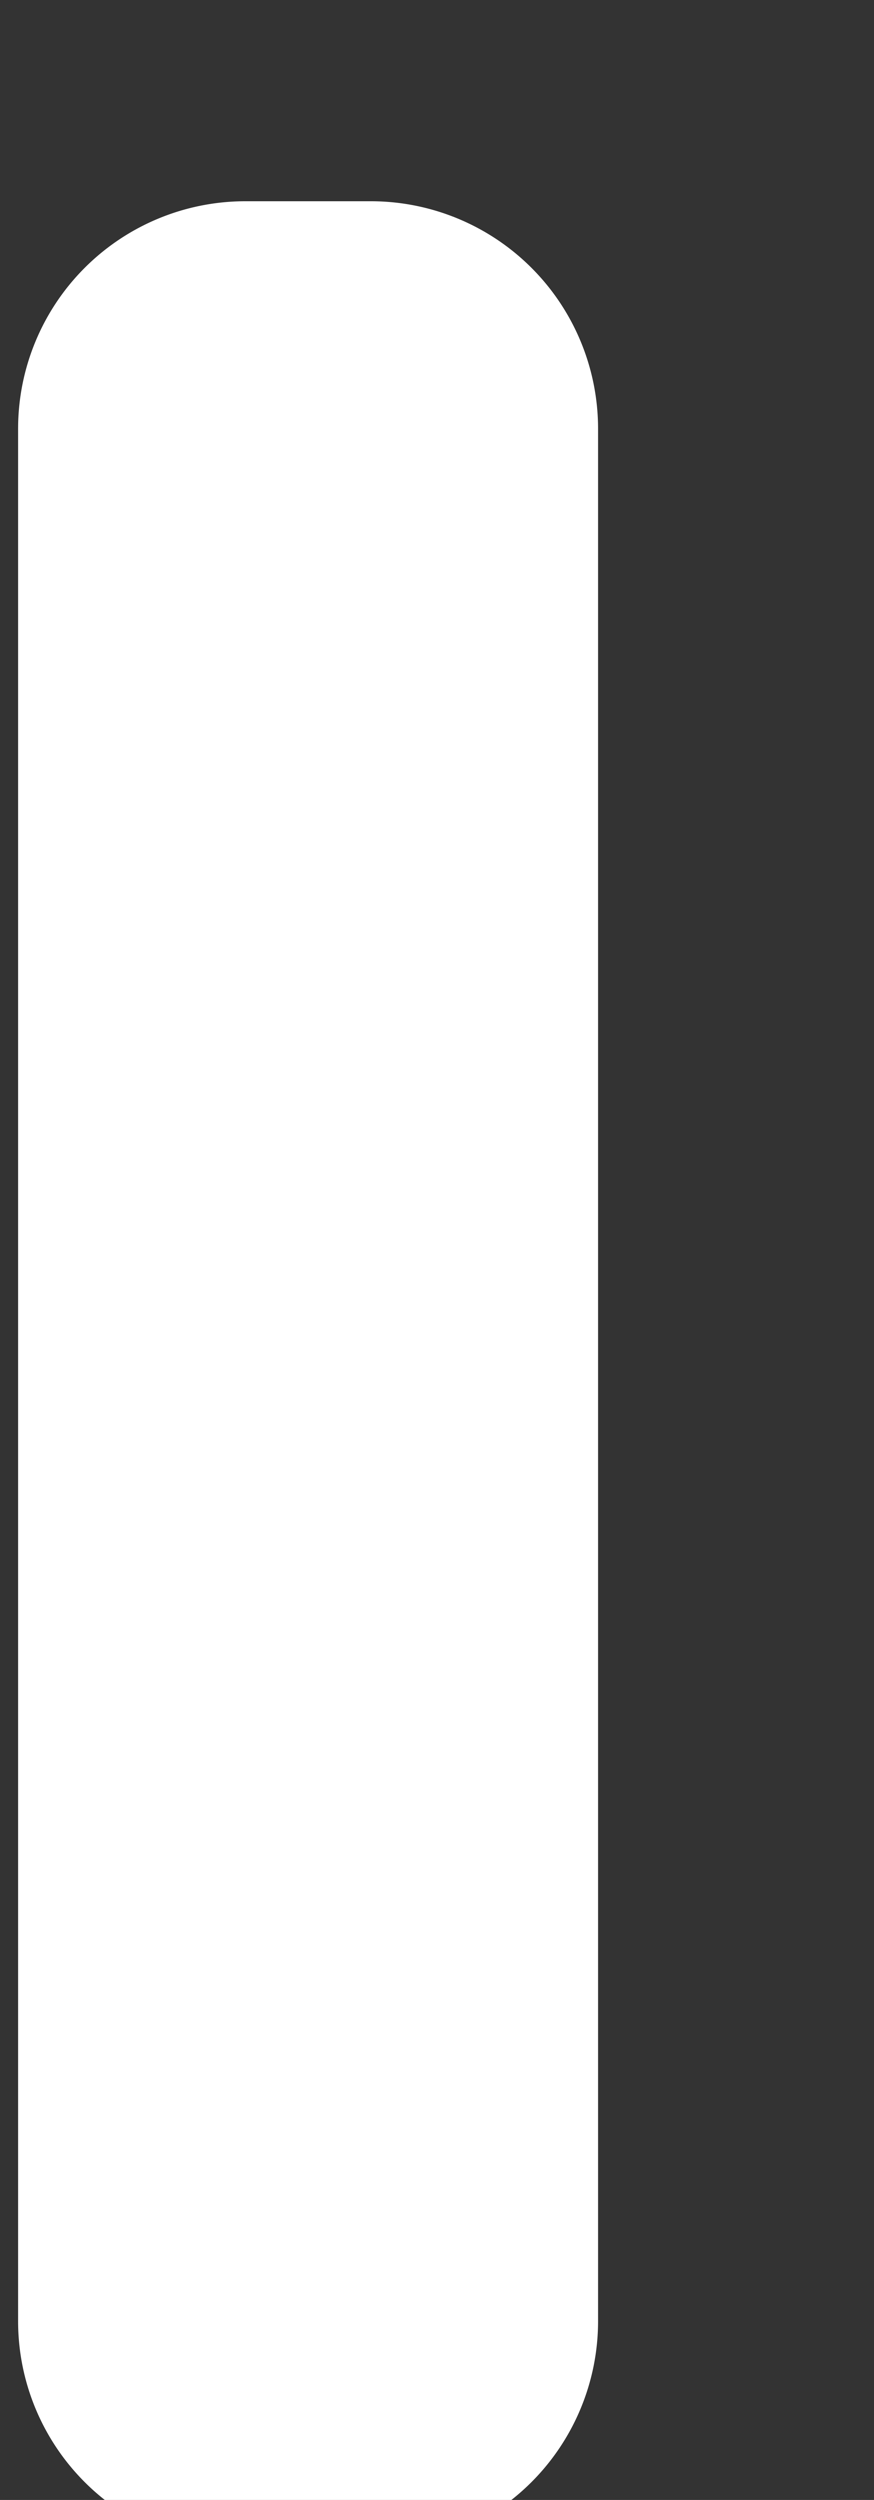
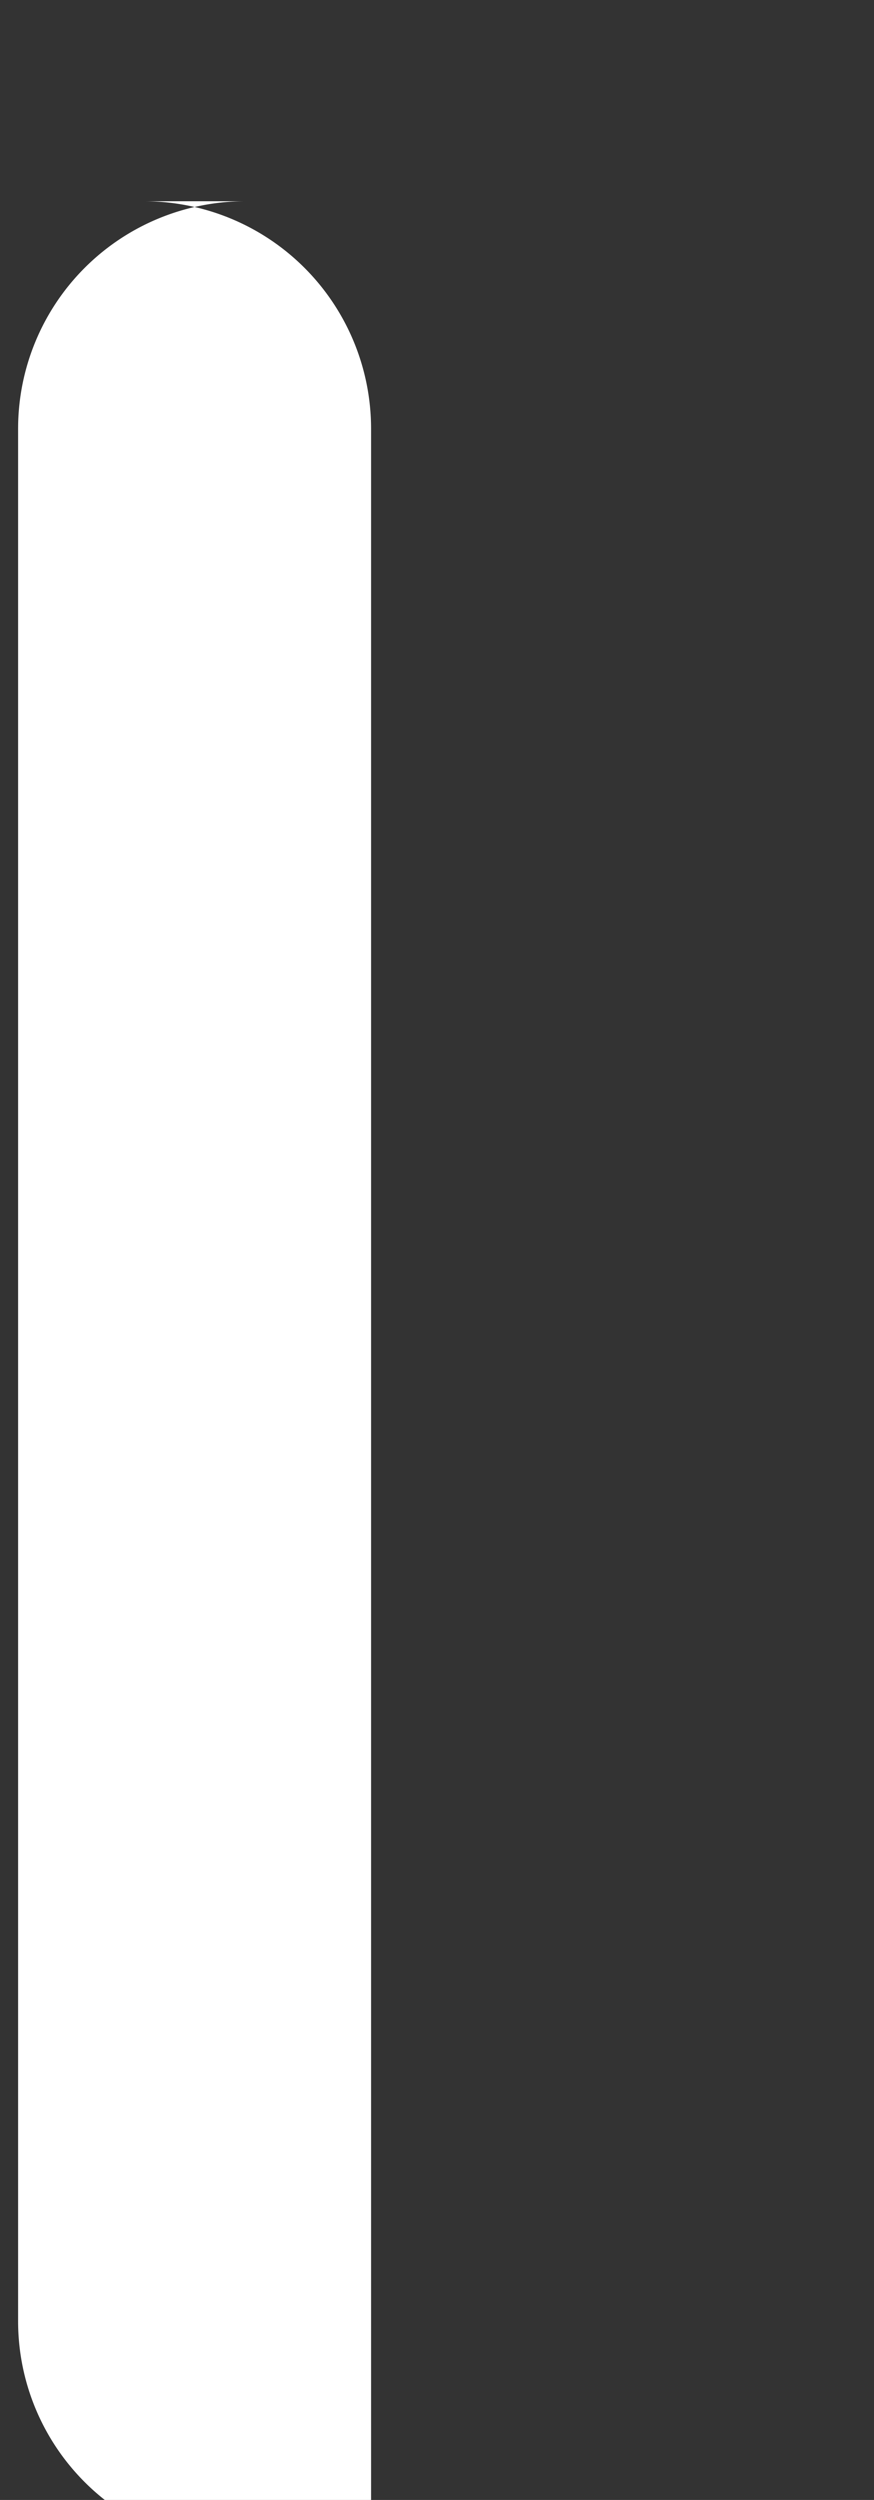
<svg xmlns="http://www.w3.org/2000/svg" xmlns:xlink="http://www.w3.org/1999/xlink" fill="none" viewBox="18 13 7 20">
  <rect x="18" y="13" width="7" height="20" fill="#333333" stroke="none" />
  <g fill="#fff">
    <use xlink:href="#B" />
    <use xlink:href="#B" x="7.066" />
  </g>
  <defs>
-     <path id="B" d="M20.972 14.61h-1.009a1.82 1.82 0 0 0-1.818 1.818v15.144a1.82 1.82 0 0 0 1.818 1.818h1.009a1.82 1.82 0 0 0 1.818-1.818V16.428a1.82 1.82 0 0 0-1.818-1.818z" />
+     <path id="B" d="M20.972 14.61h-1.009a1.82 1.82 0 0 0-1.818 1.818v15.144a1.82 1.82 0 0 0 1.818 1.818h1.009V16.428a1.82 1.82 0 0 0-1.818-1.818z" />
  </defs>
</svg>